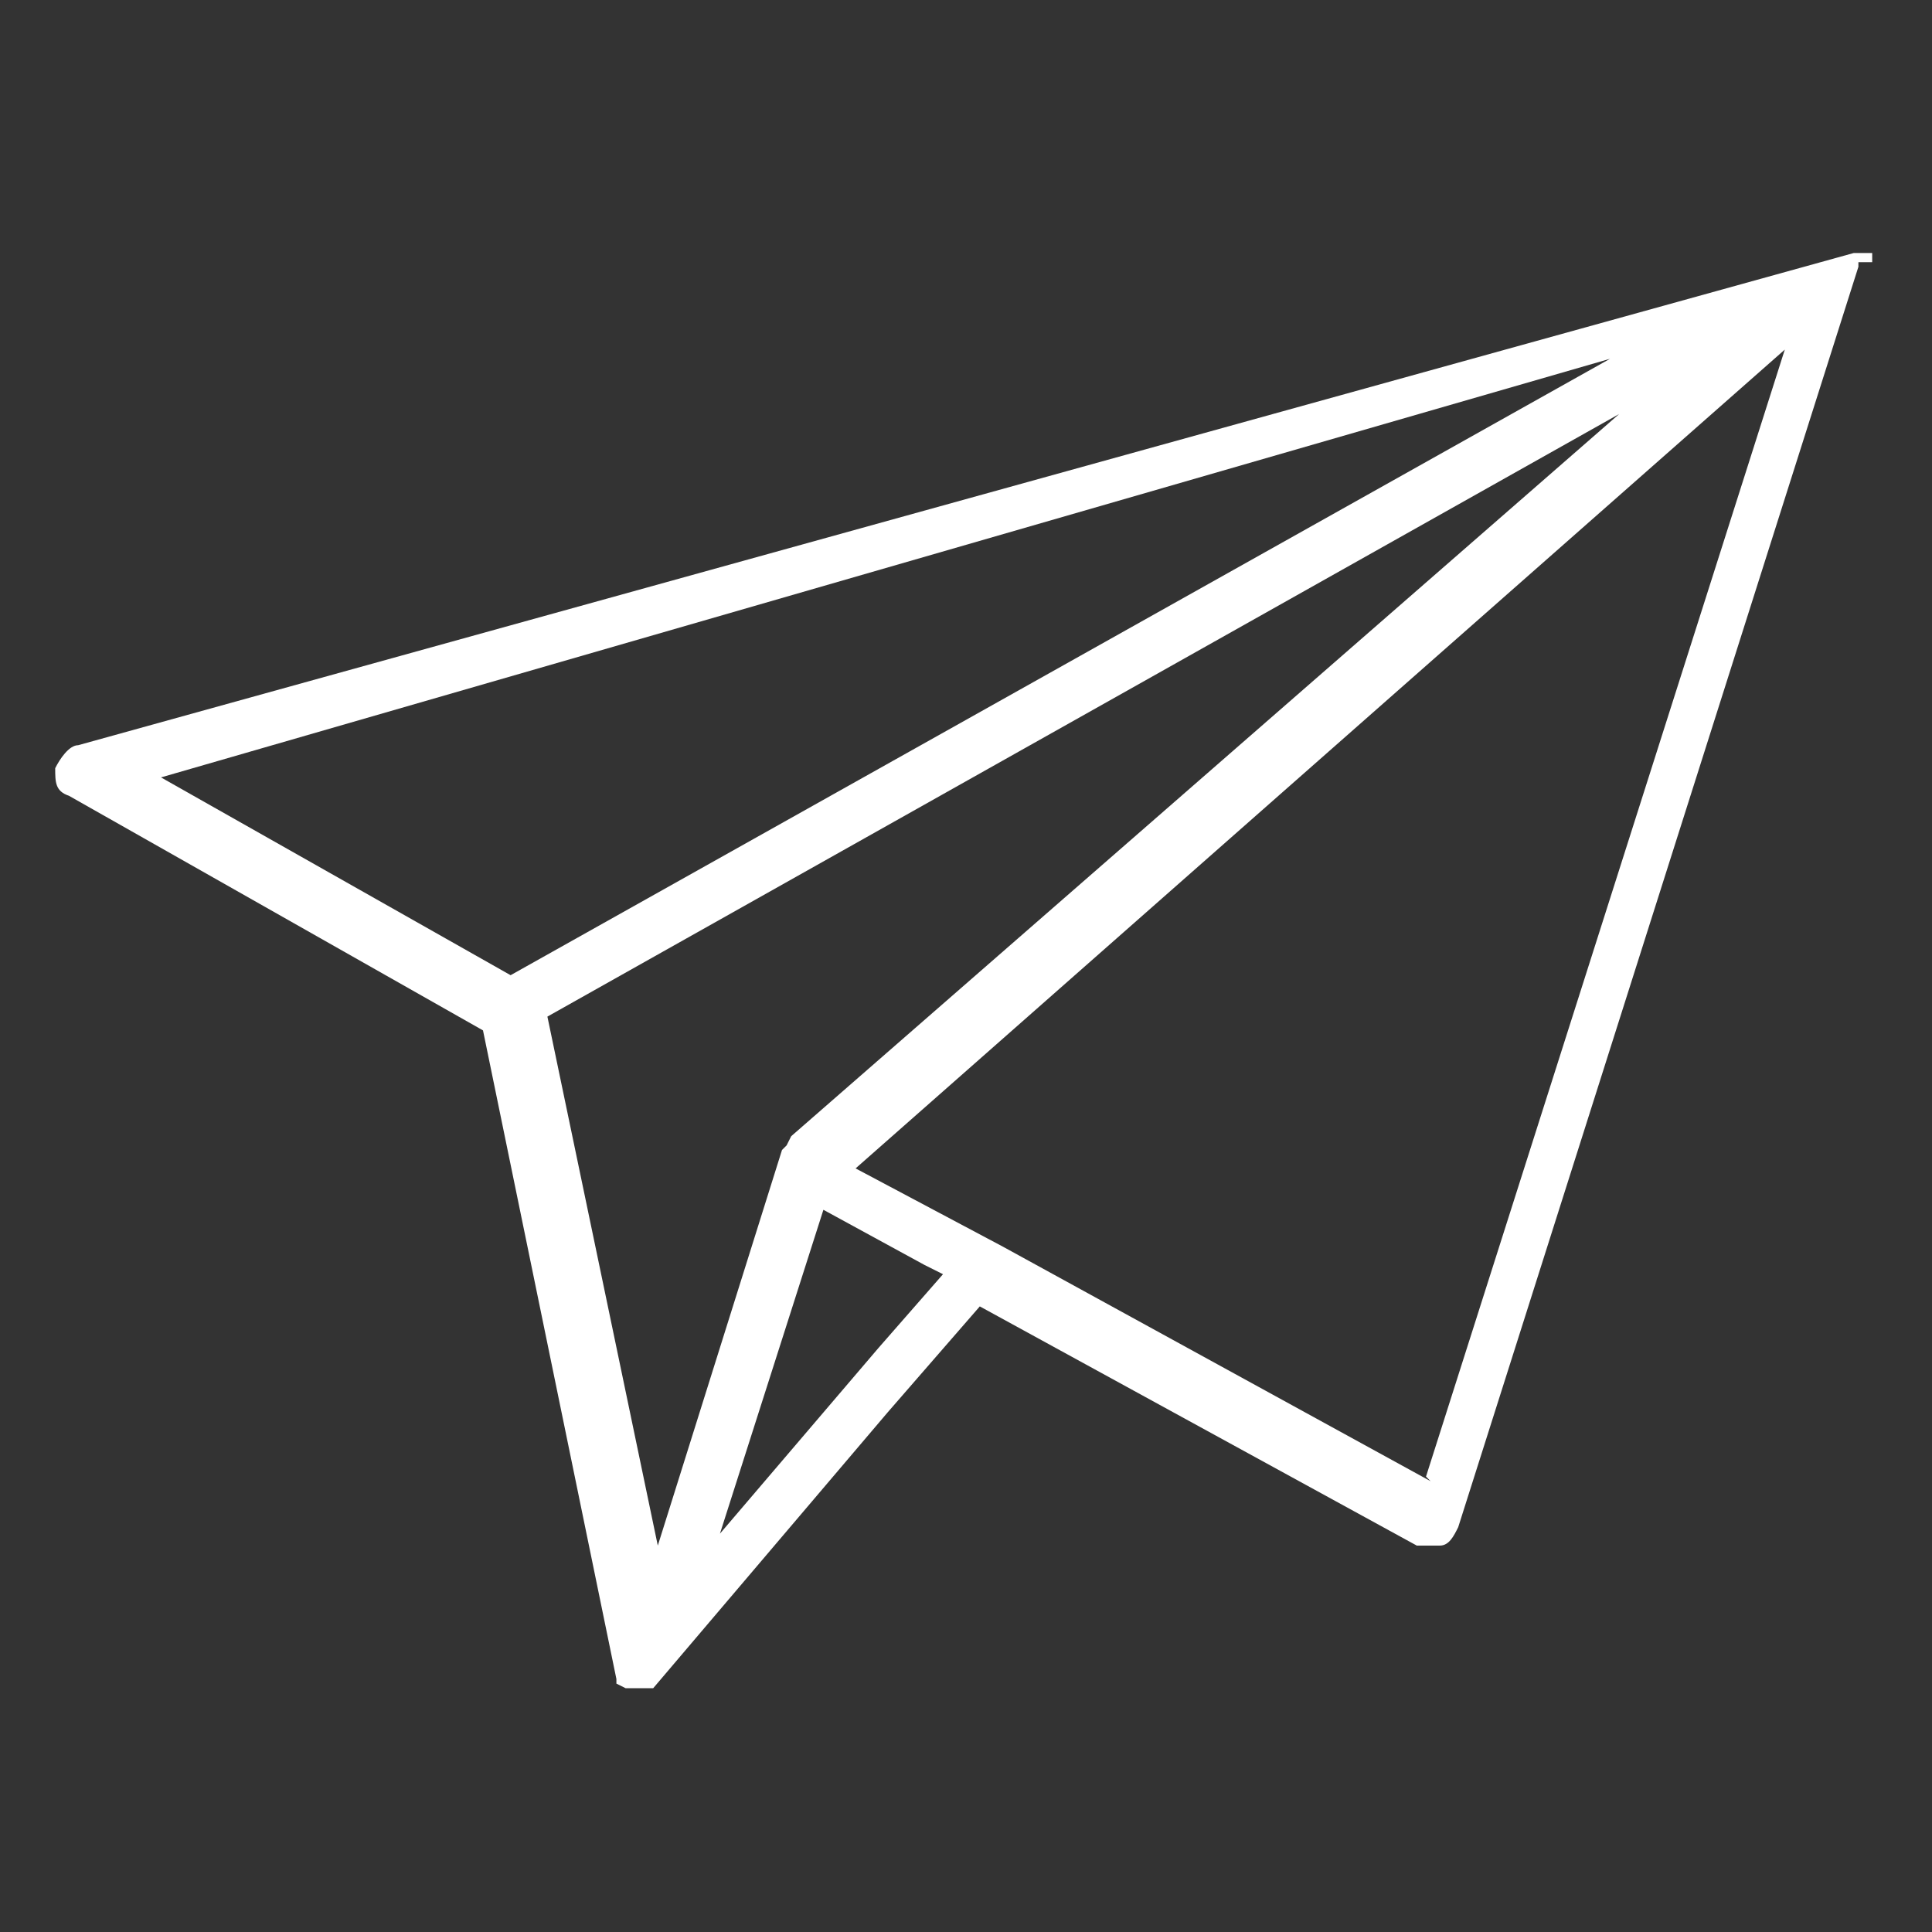
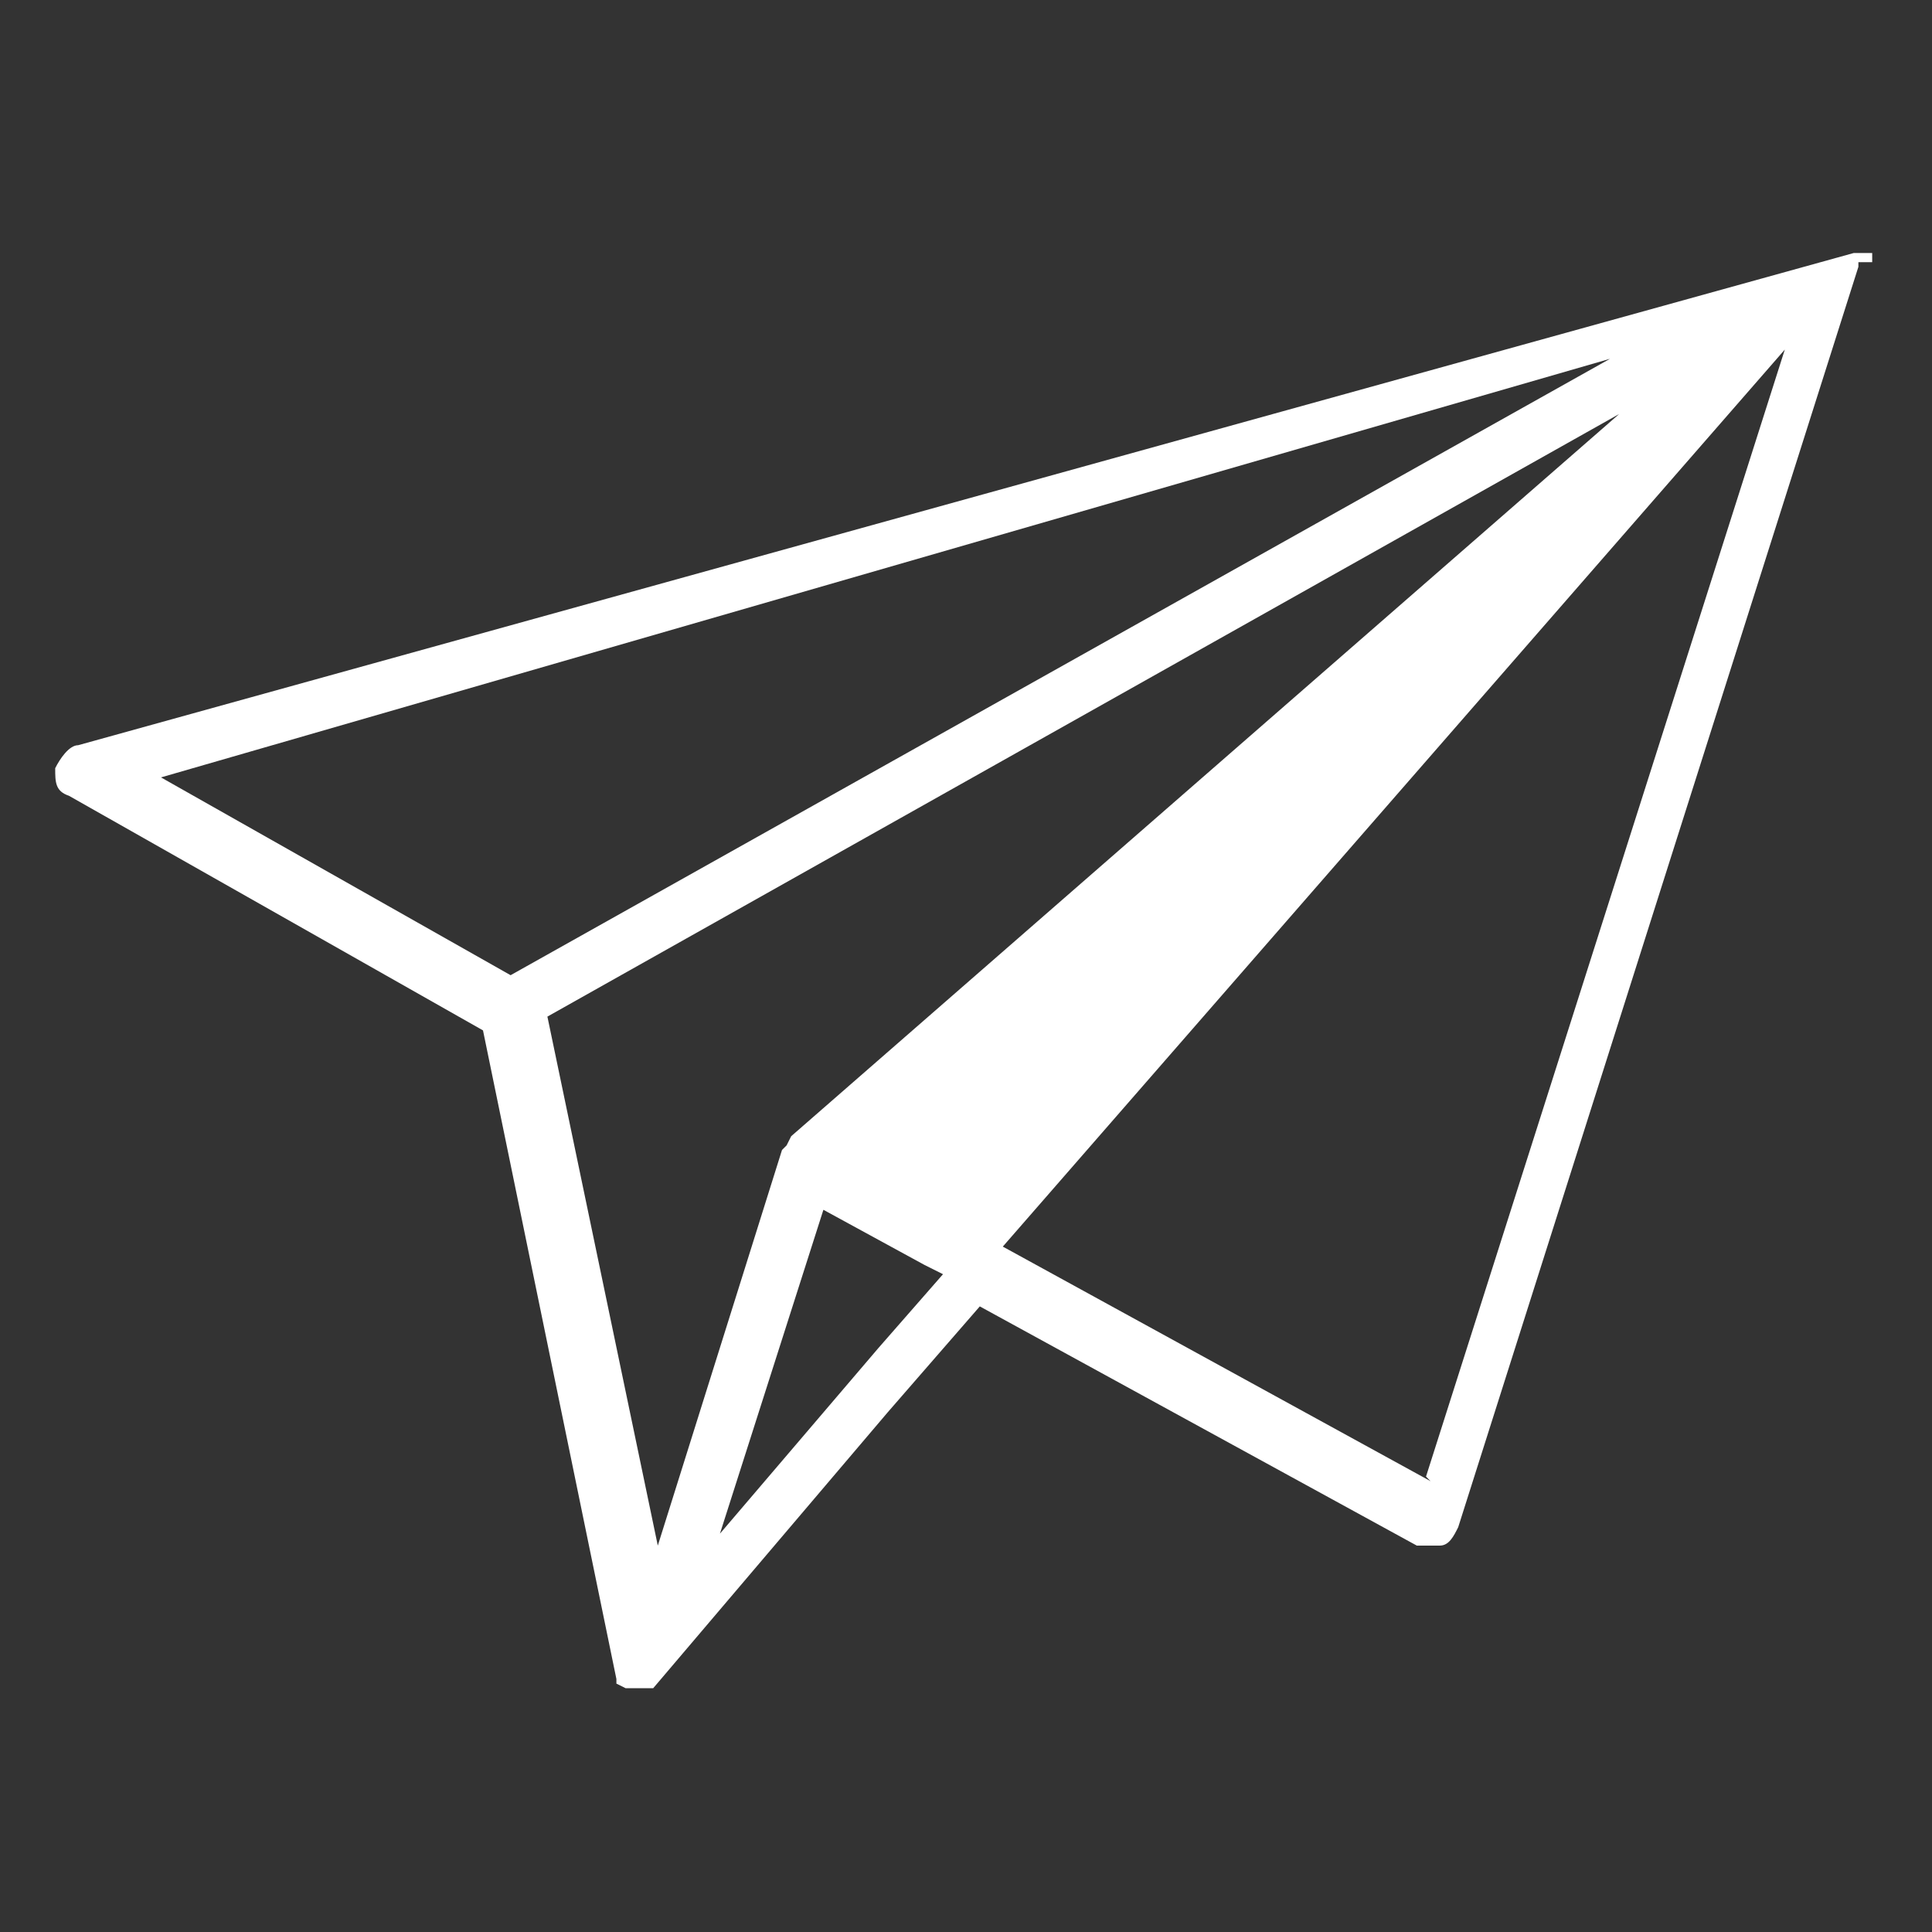
<svg xmlns="http://www.w3.org/2000/svg" version="1.1" viewBox="0 0 42 42">
  <rect x="0" y="0" width="42" height="42" fill="#333333" stroke="none" />
  <defs>
    <style> .cls-1 { fill: #fff; } </style>
  </defs>
  <g>
    <g id="Ebene_1">
-       <path class="cls-1" d="M40.7,5.7s0,0,0-.1c0,0,0,0,0-.1,0,0,0,0,0,0,0,0,0,0,0,0,0,0,0,0,0,0,0,0,0,0,0,0,0,0,0,0,0,0,0,0,0,0,0,0,0,0,0,0-.1,0,0,0,0,0-.1,0,0,0,0,0-.1,0,0,0,0,0-.1,0,0,0,0,0,0,0L1.7,16.2c-.2,0-.4.3-.5.5,0,.3,0,.5.3.6l9,5.1,2.9,14.1s0,0,0,0c0,0,0,0,0,0,0,0,0,0,0,.1,0,0,0,0,0,0,0,0,0,0,.2.1,0,0,0,0,0,0,0,0,0,0,0,0,0,0,0,0,.1,0,0,0,.1,0,.2,0s0,0,0,0h0s0,0,0,0c0,0,.2,0,.2,0,0,0,0,0,0,0,0,0,0,0,.1,0l5.1-6,2-2.3,9.5,5.2c0,0,.2,0,.3,0s.2,0,.2,0c.2,0,.3-.2.4-.4l8.7-27.4s0,0,0,0h0s0,0,0,0c0,0,0,0,0,0,0,0,0,0,0-.1ZM15.6,33.5l2.3-7.2,2.2,1.2.4.2-1.4,1.6-3.5,4.1ZM17.1,24.9s0,0,0,0c0,0,0,0-.1.1,0,0,0,0,0,0,0,0,0,0,0,0l-2.7,8.6-2.4-11.5,23.3-13.1-18,15.7ZM35,7.8l-23.9,13.4-7.6-4.3,31.5-9.1ZM31.1,32.2l-9.3-5.1s0,0,0,0l-3.2-1.7L38.8,7.6l-7.8,24.5Z" />
+       <path class="cls-1" d="M40.7,5.7s0,0,0-.1c0,0,0,0,0-.1,0,0,0,0,0,0,0,0,0,0,0,0,0,0,0,0,0,0,0,0,0,0,0,0,0,0,0,0,0,0,0,0,0,0,0,0,0,0,0,0-.1,0,0,0,0,0-.1,0,0,0,0,0-.1,0,0,0,0,0-.1,0,0,0,0,0,0,0L1.7,16.2c-.2,0-.4.3-.5.5,0,.3,0,.5.3.6l9,5.1,2.9,14.1s0,0,0,0c0,0,0,0,0,0,0,0,0,0,0,.1,0,0,0,0,0,0,0,0,0,0,.2.1,0,0,0,0,0,0,0,0,0,0,0,0,0,0,0,0,.1,0,0,0,.1,0,.2,0s0,0,0,0h0s0,0,0,0c0,0,.2,0,.2,0,0,0,0,0,0,0,0,0,0,0,.1,0l5.1-6,2-2.3,9.5,5.2c0,0,.2,0,.3,0s.2,0,.2,0c.2,0,.3-.2.4-.4l8.7-27.4s0,0,0,0h0s0,0,0,0c0,0,0,0,0,0,0,0,0,0,0-.1ZM15.6,33.5l2.3-7.2,2.2,1.2.4.2-1.4,1.6-3.5,4.1ZM17.1,24.9s0,0,0,0c0,0,0,0-.1.1,0,0,0,0,0,0,0,0,0,0,0,0l-2.7,8.6-2.4-11.5,23.3-13.1-18,15.7ZM35,7.8l-23.9,13.4-7.6-4.3,31.5-9.1ZM31.1,32.2l-9.3-5.1s0,0,0,0L38.8,7.6l-7.8,24.5Z" />
    </g>
  </g>
</svg>